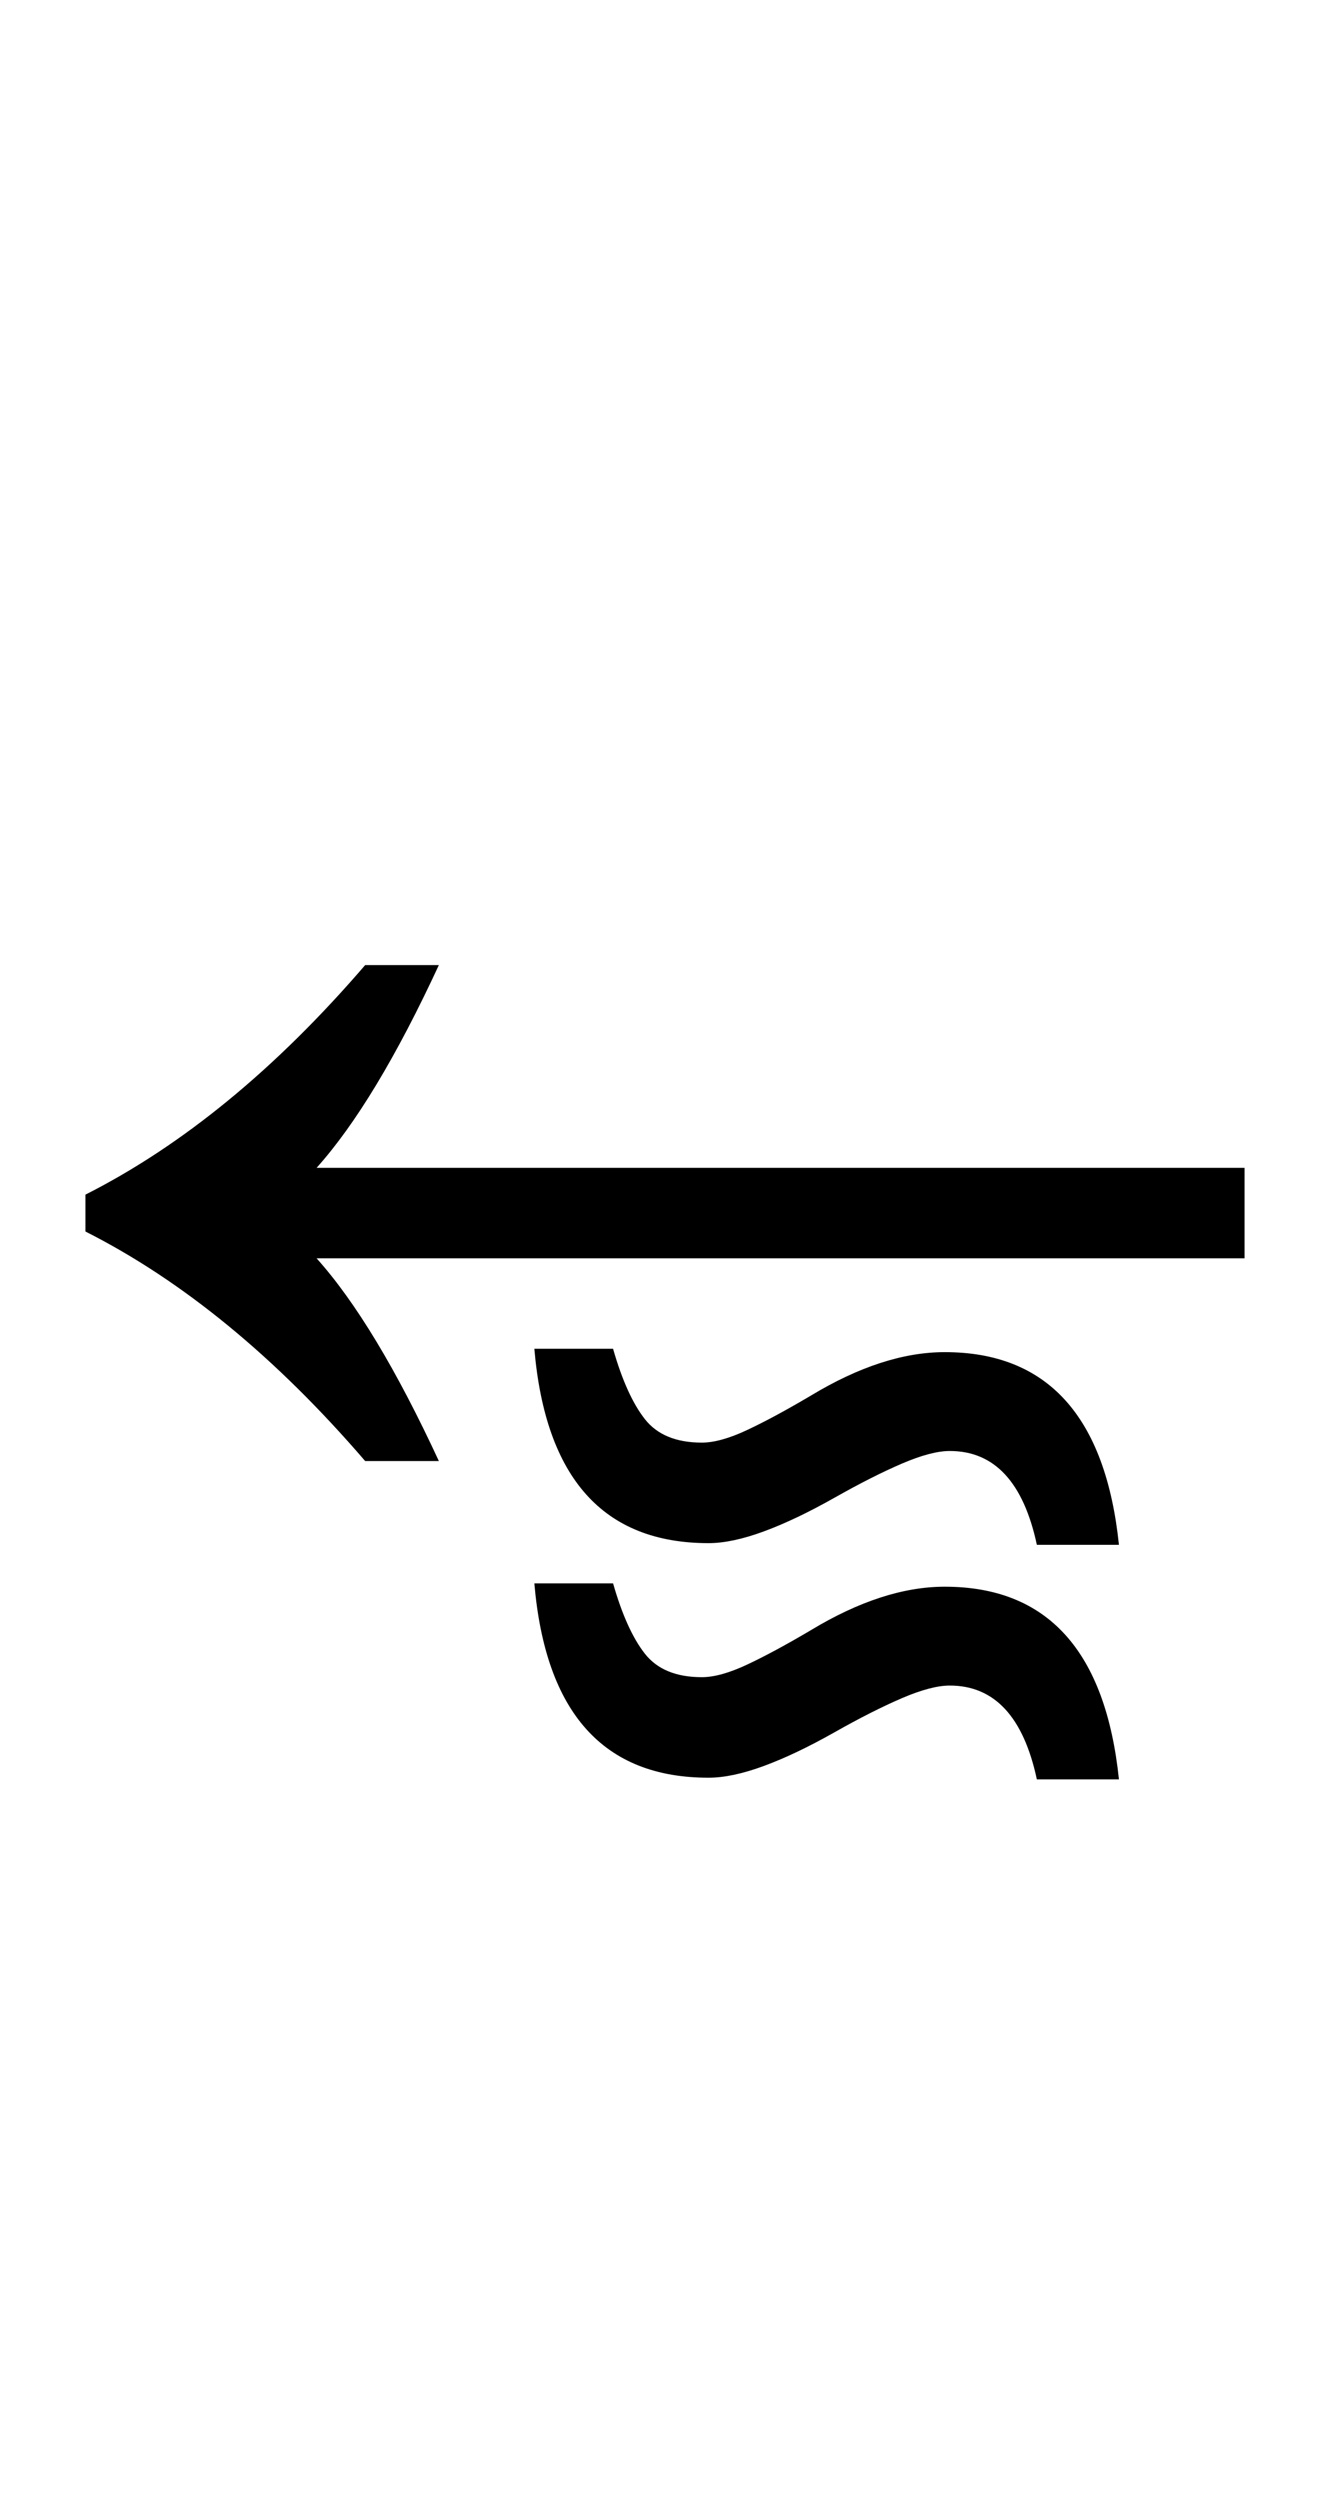
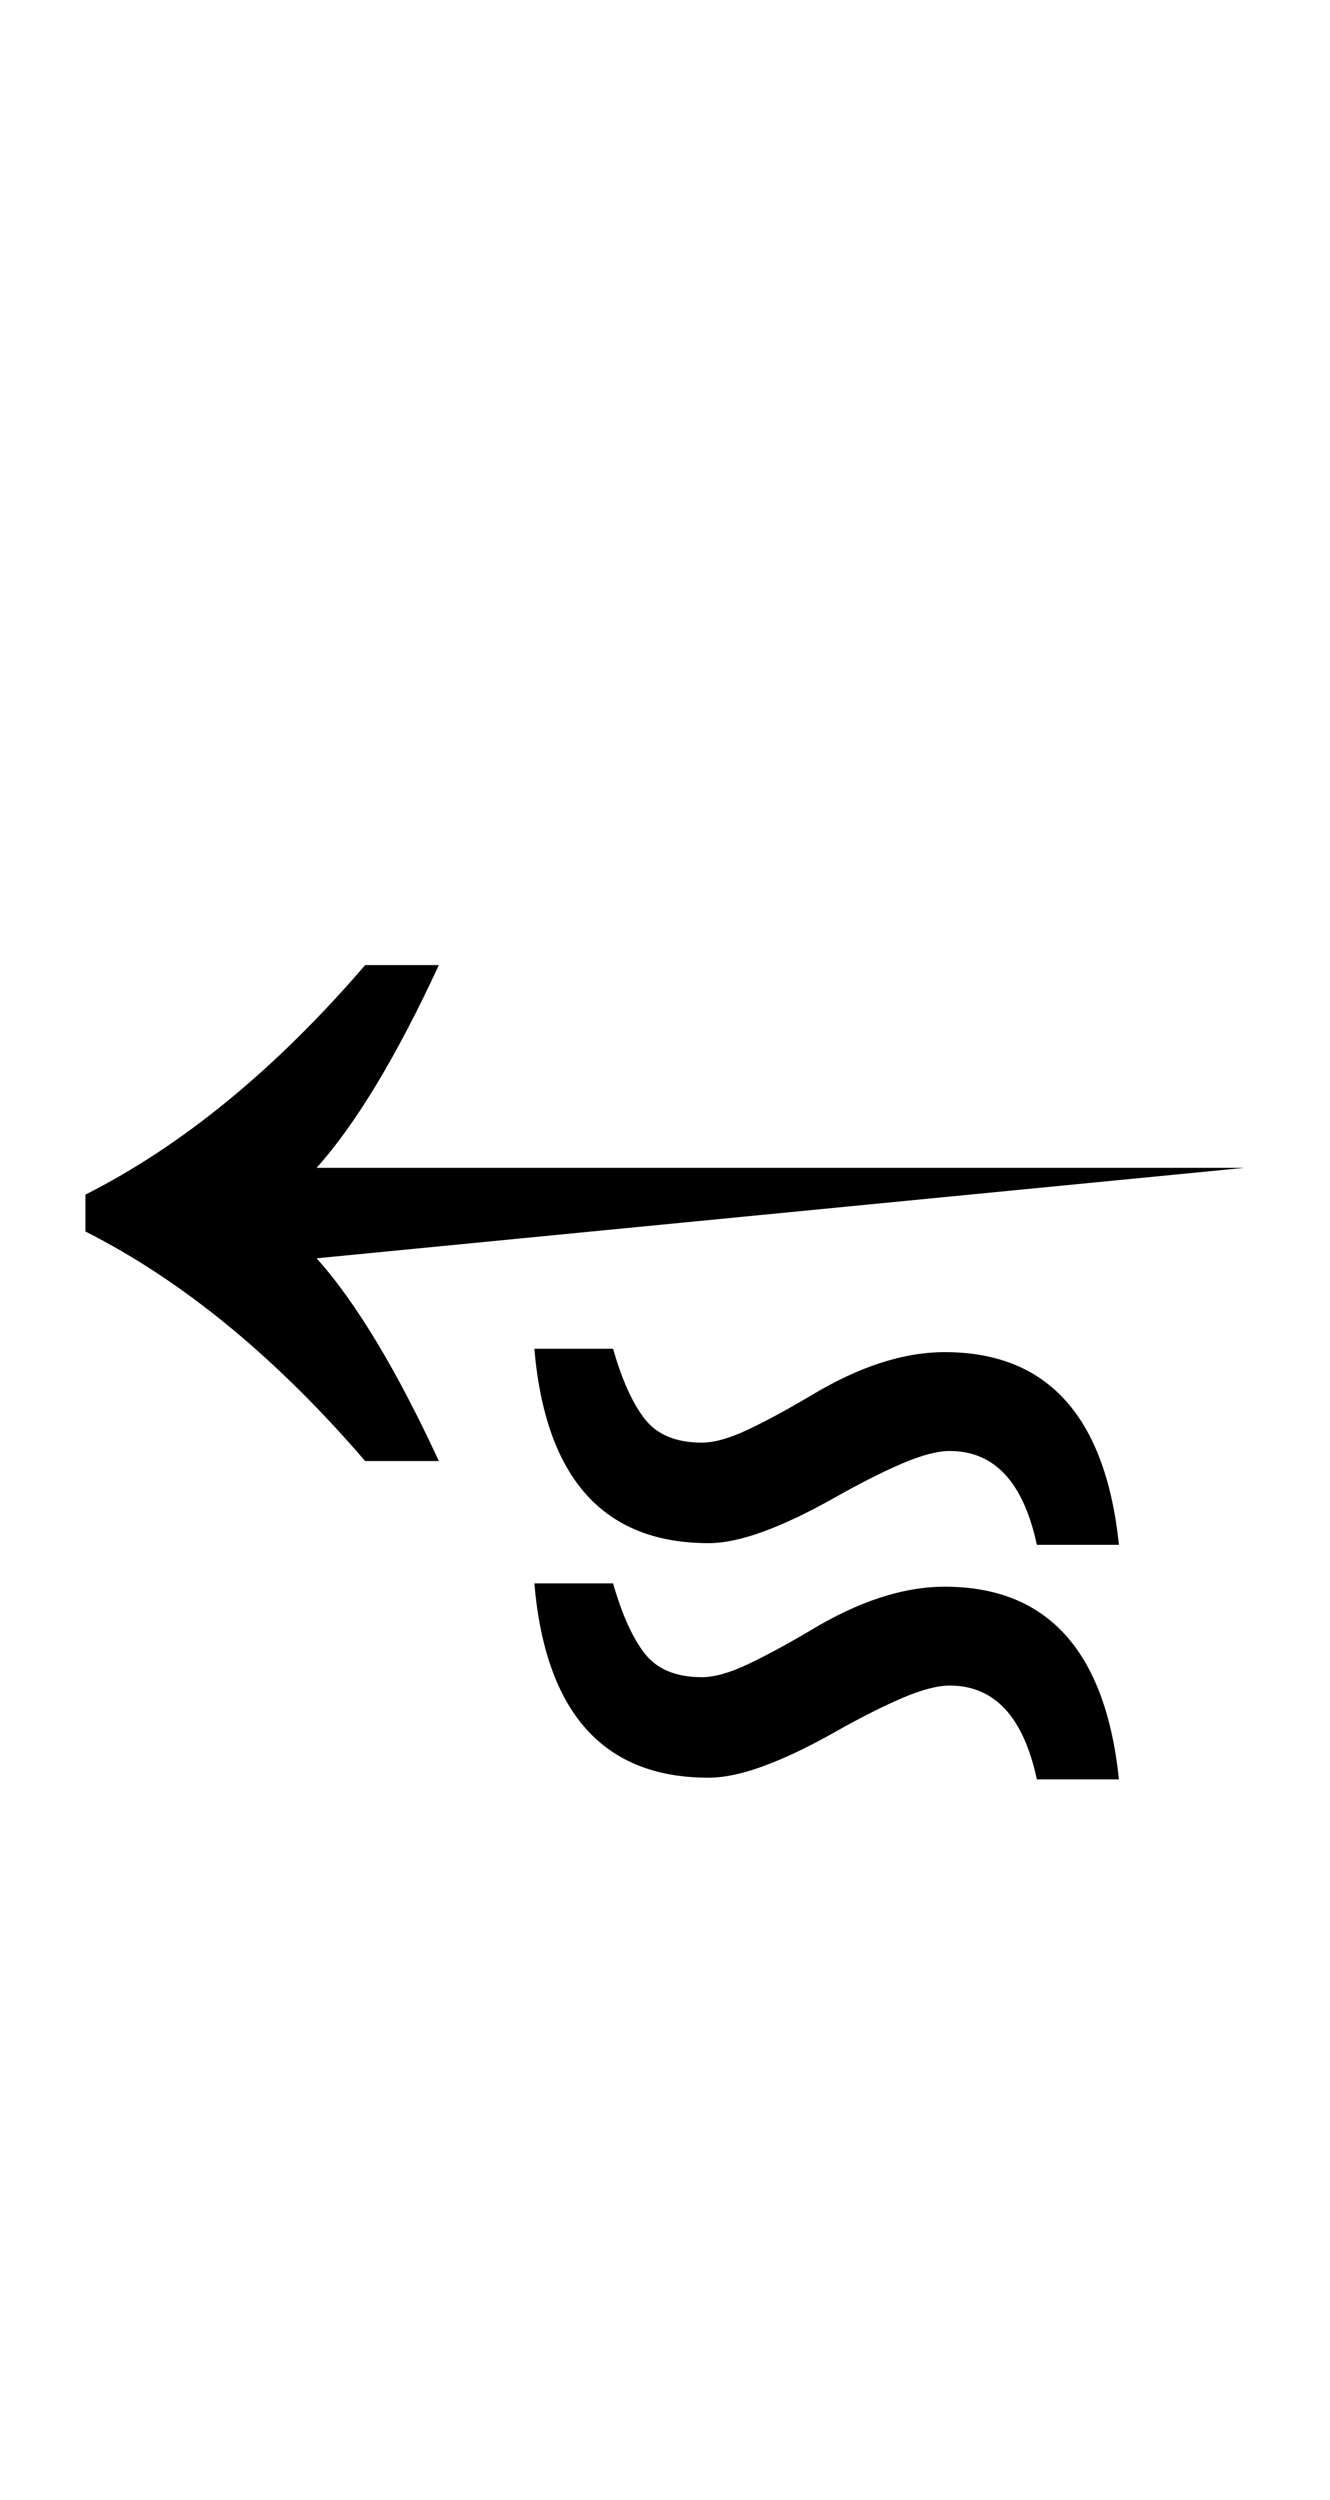
<svg xmlns="http://www.w3.org/2000/svg" width="158.8" height="298.4">
-   <path fill="black" d="M52.40 174.40L43.60 174.40Q27.60 155.80 10.20 147L10.20 147L10.20 142.60Q27.60 133.80 43.60 115.20L43.60 115.20L52.40 115.20Q44.80 131.60 37.80 139.40L37.80 139.40L148.60 139.40L148.60 150.20L37.80 150.20Q44.80 158 52.40 174.40L52.40 174.40ZM133.60 184.40L123.80 184.40Q121.40 173.20 113.40 173.20L113.40 173.20Q111.20 173.20 107.70 174.70Q104.20 176.20 99.60 178.80L99.60 178.80Q95 181.40 91.20 182.80Q87.40 184.20 84.60 184.20L84.60 184.20Q65.80 184.20 63.80 161L63.80 161L73.20 161Q74.80 166.60 77 169.40Q79.20 172.20 83.80 172.20L83.80 172.20Q86 172.20 89.20 170.70Q92.40 169.20 96.80 166.60L96.80 166.60Q105.40 161.40 112.80 161.40L112.80 161.40Q131.20 161.40 133.60 184.40L133.60 184.40ZM133.60 212.40L123.80 212.40Q121.40 201.20 113.40 201.20L113.40 201.20Q111.20 201.20 107.70 202.70Q104.20 204.20 99.60 206.80L99.60 206.80Q95 209.40 91.20 210.80Q87.40 212.20 84.60 212.20L84.60 212.20Q65.80 212.20 63.80 189L63.80 189L73.20 189Q74.80 194.60 77 197.40Q79.20 200.20 83.80 200.20L83.80 200.20Q86 200.20 89.20 198.70Q92.40 197.20 96.80 194.60L96.80 194.60Q105.40 189.40 112.80 189.40L112.80 189.40Q131.20 189.40 133.60 212.40L133.60 212.40Z" />
+   <path fill="black" d="M52.40 174.40L43.60 174.40Q27.60 155.80 10.20 147L10.20 147L10.20 142.60Q27.60 133.80 43.60 115.20L43.60 115.20L52.40 115.20Q44.80 131.60 37.80 139.40L37.80 139.40L148.60 139.40L37.80 150.20Q44.80 158 52.40 174.40L52.40 174.40ZM133.60 184.40L123.80 184.40Q121.40 173.20 113.40 173.20L113.40 173.20Q111.20 173.20 107.70 174.70Q104.20 176.20 99.60 178.80L99.60 178.80Q95 181.40 91.20 182.80Q87.40 184.20 84.60 184.20L84.60 184.20Q65.80 184.20 63.80 161L63.80 161L73.20 161Q74.80 166.60 77 169.40Q79.20 172.20 83.80 172.20L83.80 172.20Q86 172.20 89.20 170.70Q92.40 169.20 96.80 166.60L96.80 166.60Q105.40 161.40 112.80 161.40L112.80 161.40Q131.20 161.40 133.60 184.40L133.60 184.40ZM133.60 212.40L123.80 212.40Q121.40 201.20 113.40 201.20L113.40 201.20Q111.20 201.20 107.70 202.70Q104.20 204.20 99.60 206.80L99.60 206.80Q95 209.40 91.20 210.80Q87.40 212.20 84.60 212.20L84.60 212.20Q65.80 212.20 63.80 189L63.80 189L73.20 189Q74.80 194.60 77 197.40Q79.20 200.20 83.80 200.20L83.80 200.20Q86 200.20 89.20 198.70Q92.40 197.20 96.80 194.60L96.80 194.60Q105.40 189.40 112.80 189.40L112.80 189.40Q131.20 189.40 133.60 212.40L133.60 212.40Z" />
</svg>